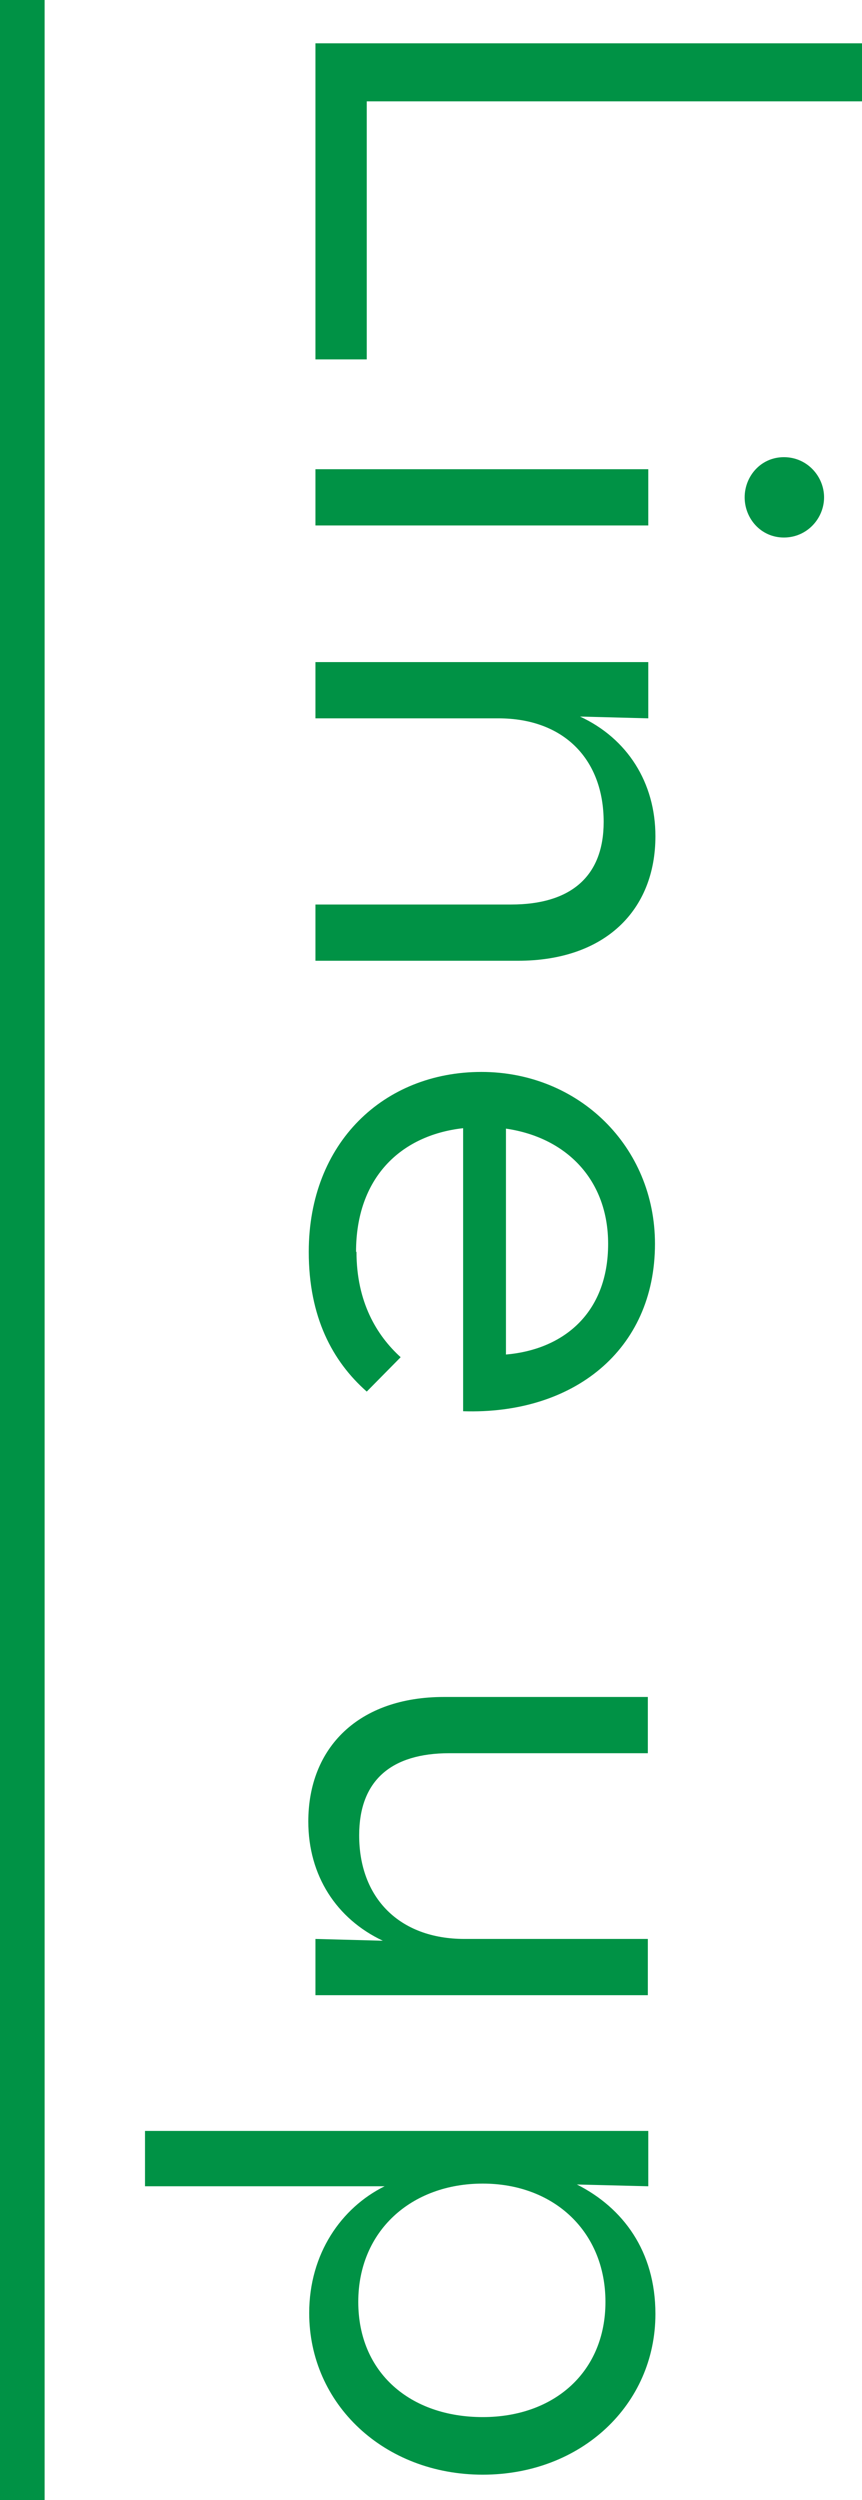
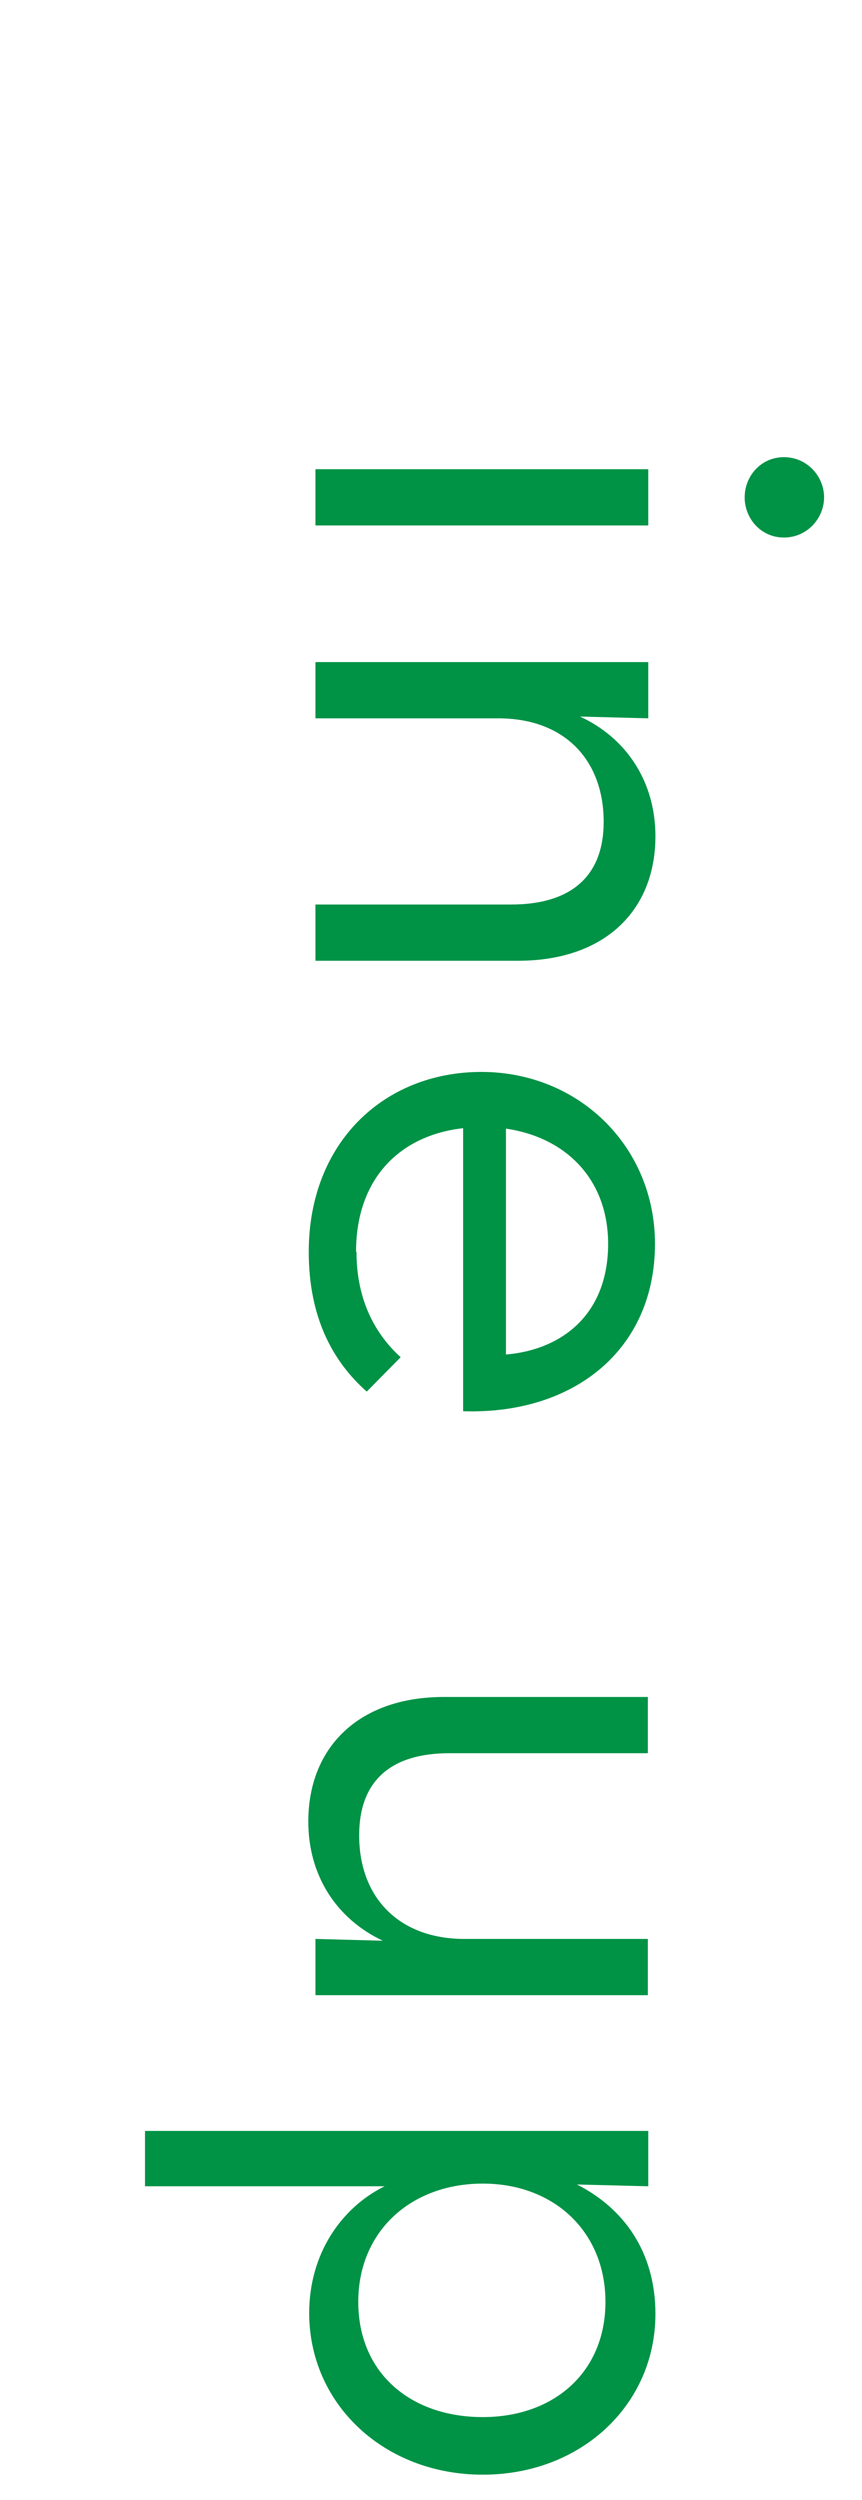
<svg xmlns="http://www.w3.org/2000/svg" id="_イヤー_2" viewBox="0 0 19.32 56">
  <defs>
    <style>.cls-1{fill:#009245;}.cls-2{fill:none;stroke:#009245;stroke-miterlimit:10;}</style>
  </defs>
  <g id="obj">
    <g>
      <g>
-         <path class="cls-1" d="M19.32,.97v1.3H8.22v5.78h-1.15V.97h12.24Z" />
        <path class="cls-1" d="M14.53,10.51v1.26H7.07v-1.26h7.45Zm3.04-.27c.52,0,.9,.43,.9,.9s-.38,.9-.9,.9-.88-.43-.88-.9,.36-.9,.88-.9Z" />
        <path class="cls-1" d="M14.53,14.83v1.26l-1.53-.04c1.06,.49,1.69,1.48,1.69,2.68,0,1.66-1.13,2.79-3.08,2.79H7.07v-1.26h4.39c1.31,0,2.07-.61,2.07-1.85,0-1.39-.88-2.32-2.36-2.32H7.07v-1.26h7.45Z" />
        <path class="cls-1" d="M7.99,28.04c0,1.12,.45,1.87,.99,2.36l-.76,.77c-.77-.68-1.3-1.67-1.3-3.13,0-2.45,1.69-4.03,3.87-4.03s3.89,1.67,3.89,3.85c0,2.39-1.84,3.83-4.3,3.75v-6.34c-1.42,.16-2.4,1.13-2.4,2.77Zm3.35,2.3c1.28-.11,2.29-.92,2.29-2.48,0-1.42-.92-2.38-2.29-2.58v5.06Z" />
        <path class="cls-1" d="M9.95,38.01h4.57v1.26h-4.45c-1.3,0-2.02,.61-2.02,1.84,0,1.4,.9,2.32,2.36,2.32h4.11v1.26H7.07v-1.26l1.51,.04c-1.04-.49-1.67-1.46-1.67-2.67,0-1.66,1.13-2.79,3.04-2.79Z" />
        <path class="cls-1" d="M14.53,47.73v1.24l-1.6-.04c1.03,.52,1.76,1.49,1.76,2.9,0,2.03-1.66,3.6-3.87,3.6s-3.89-1.58-3.89-3.62c0-1.33,.72-2.36,1.69-2.84H3.25v-1.24H14.53Zm-3.71,6.41c1.6,0,2.75-1.01,2.75-2.58s-1.15-2.65-2.75-2.65-2.79,1.06-2.79,2.65,1.17,2.58,2.79,2.58Z" />
      </g>
-       <line class="cls-2" x1=".5" x2=".5" y2="56" />
    </g>
  </g>
</svg>